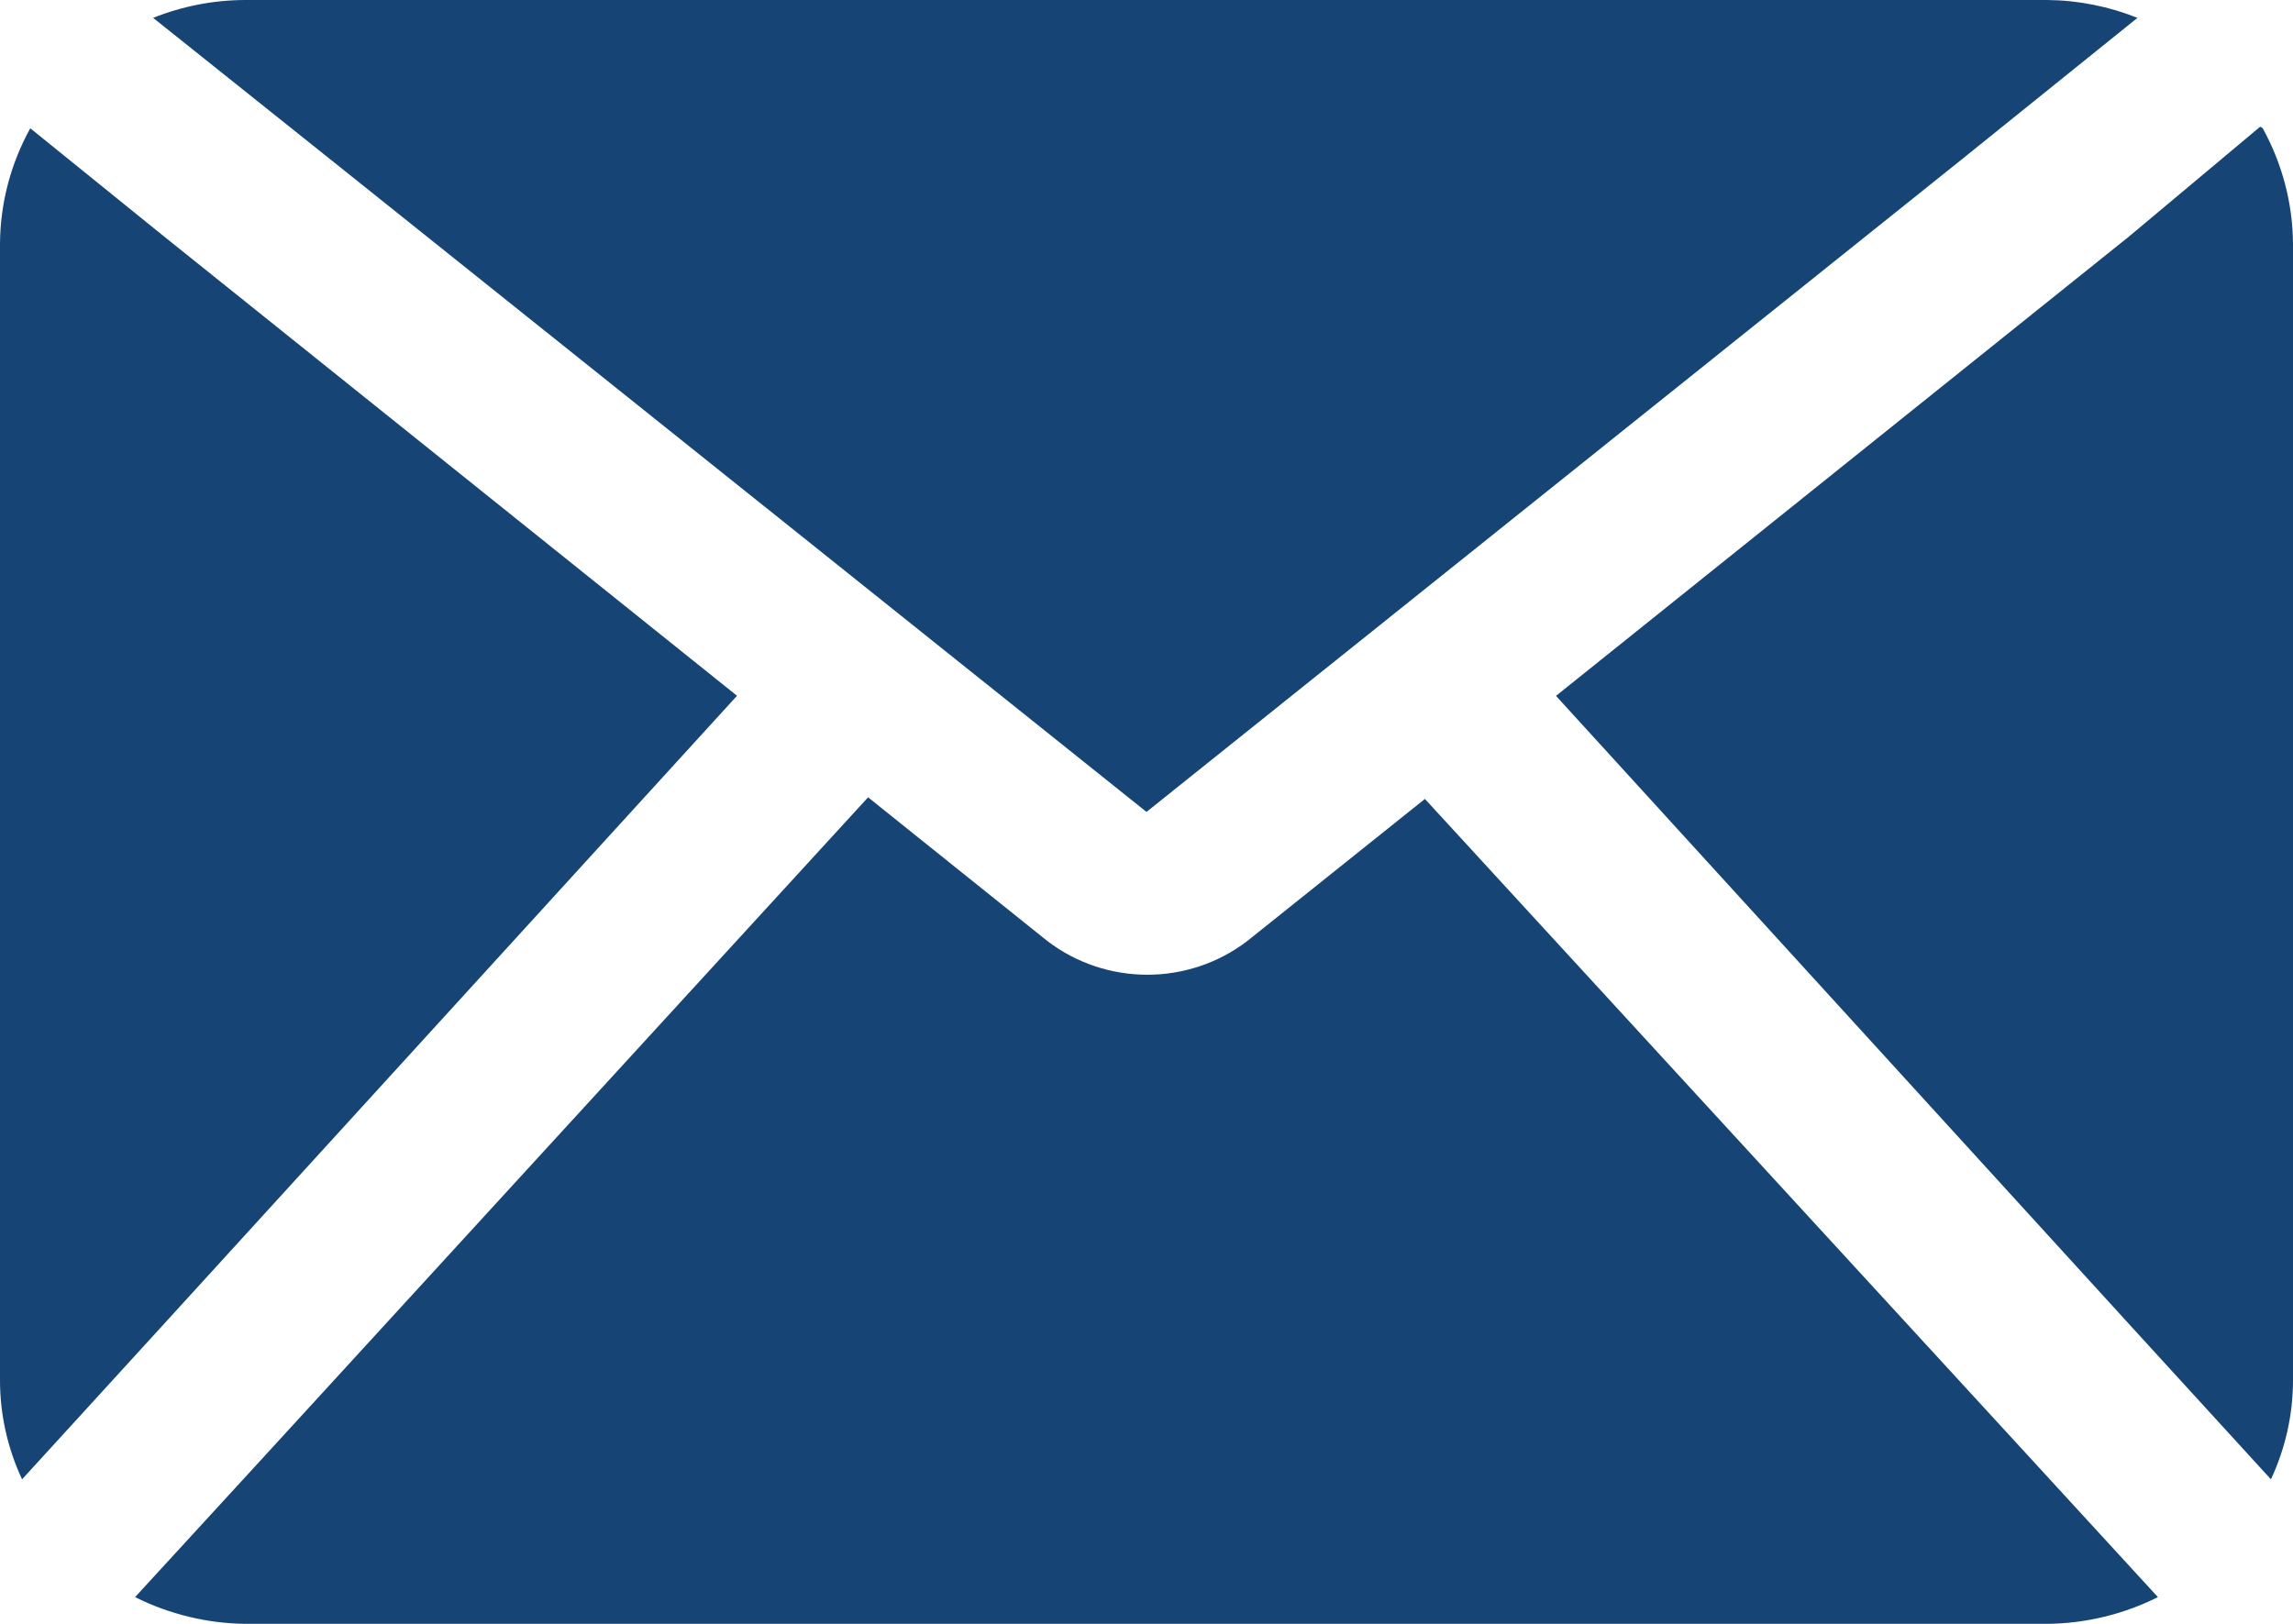
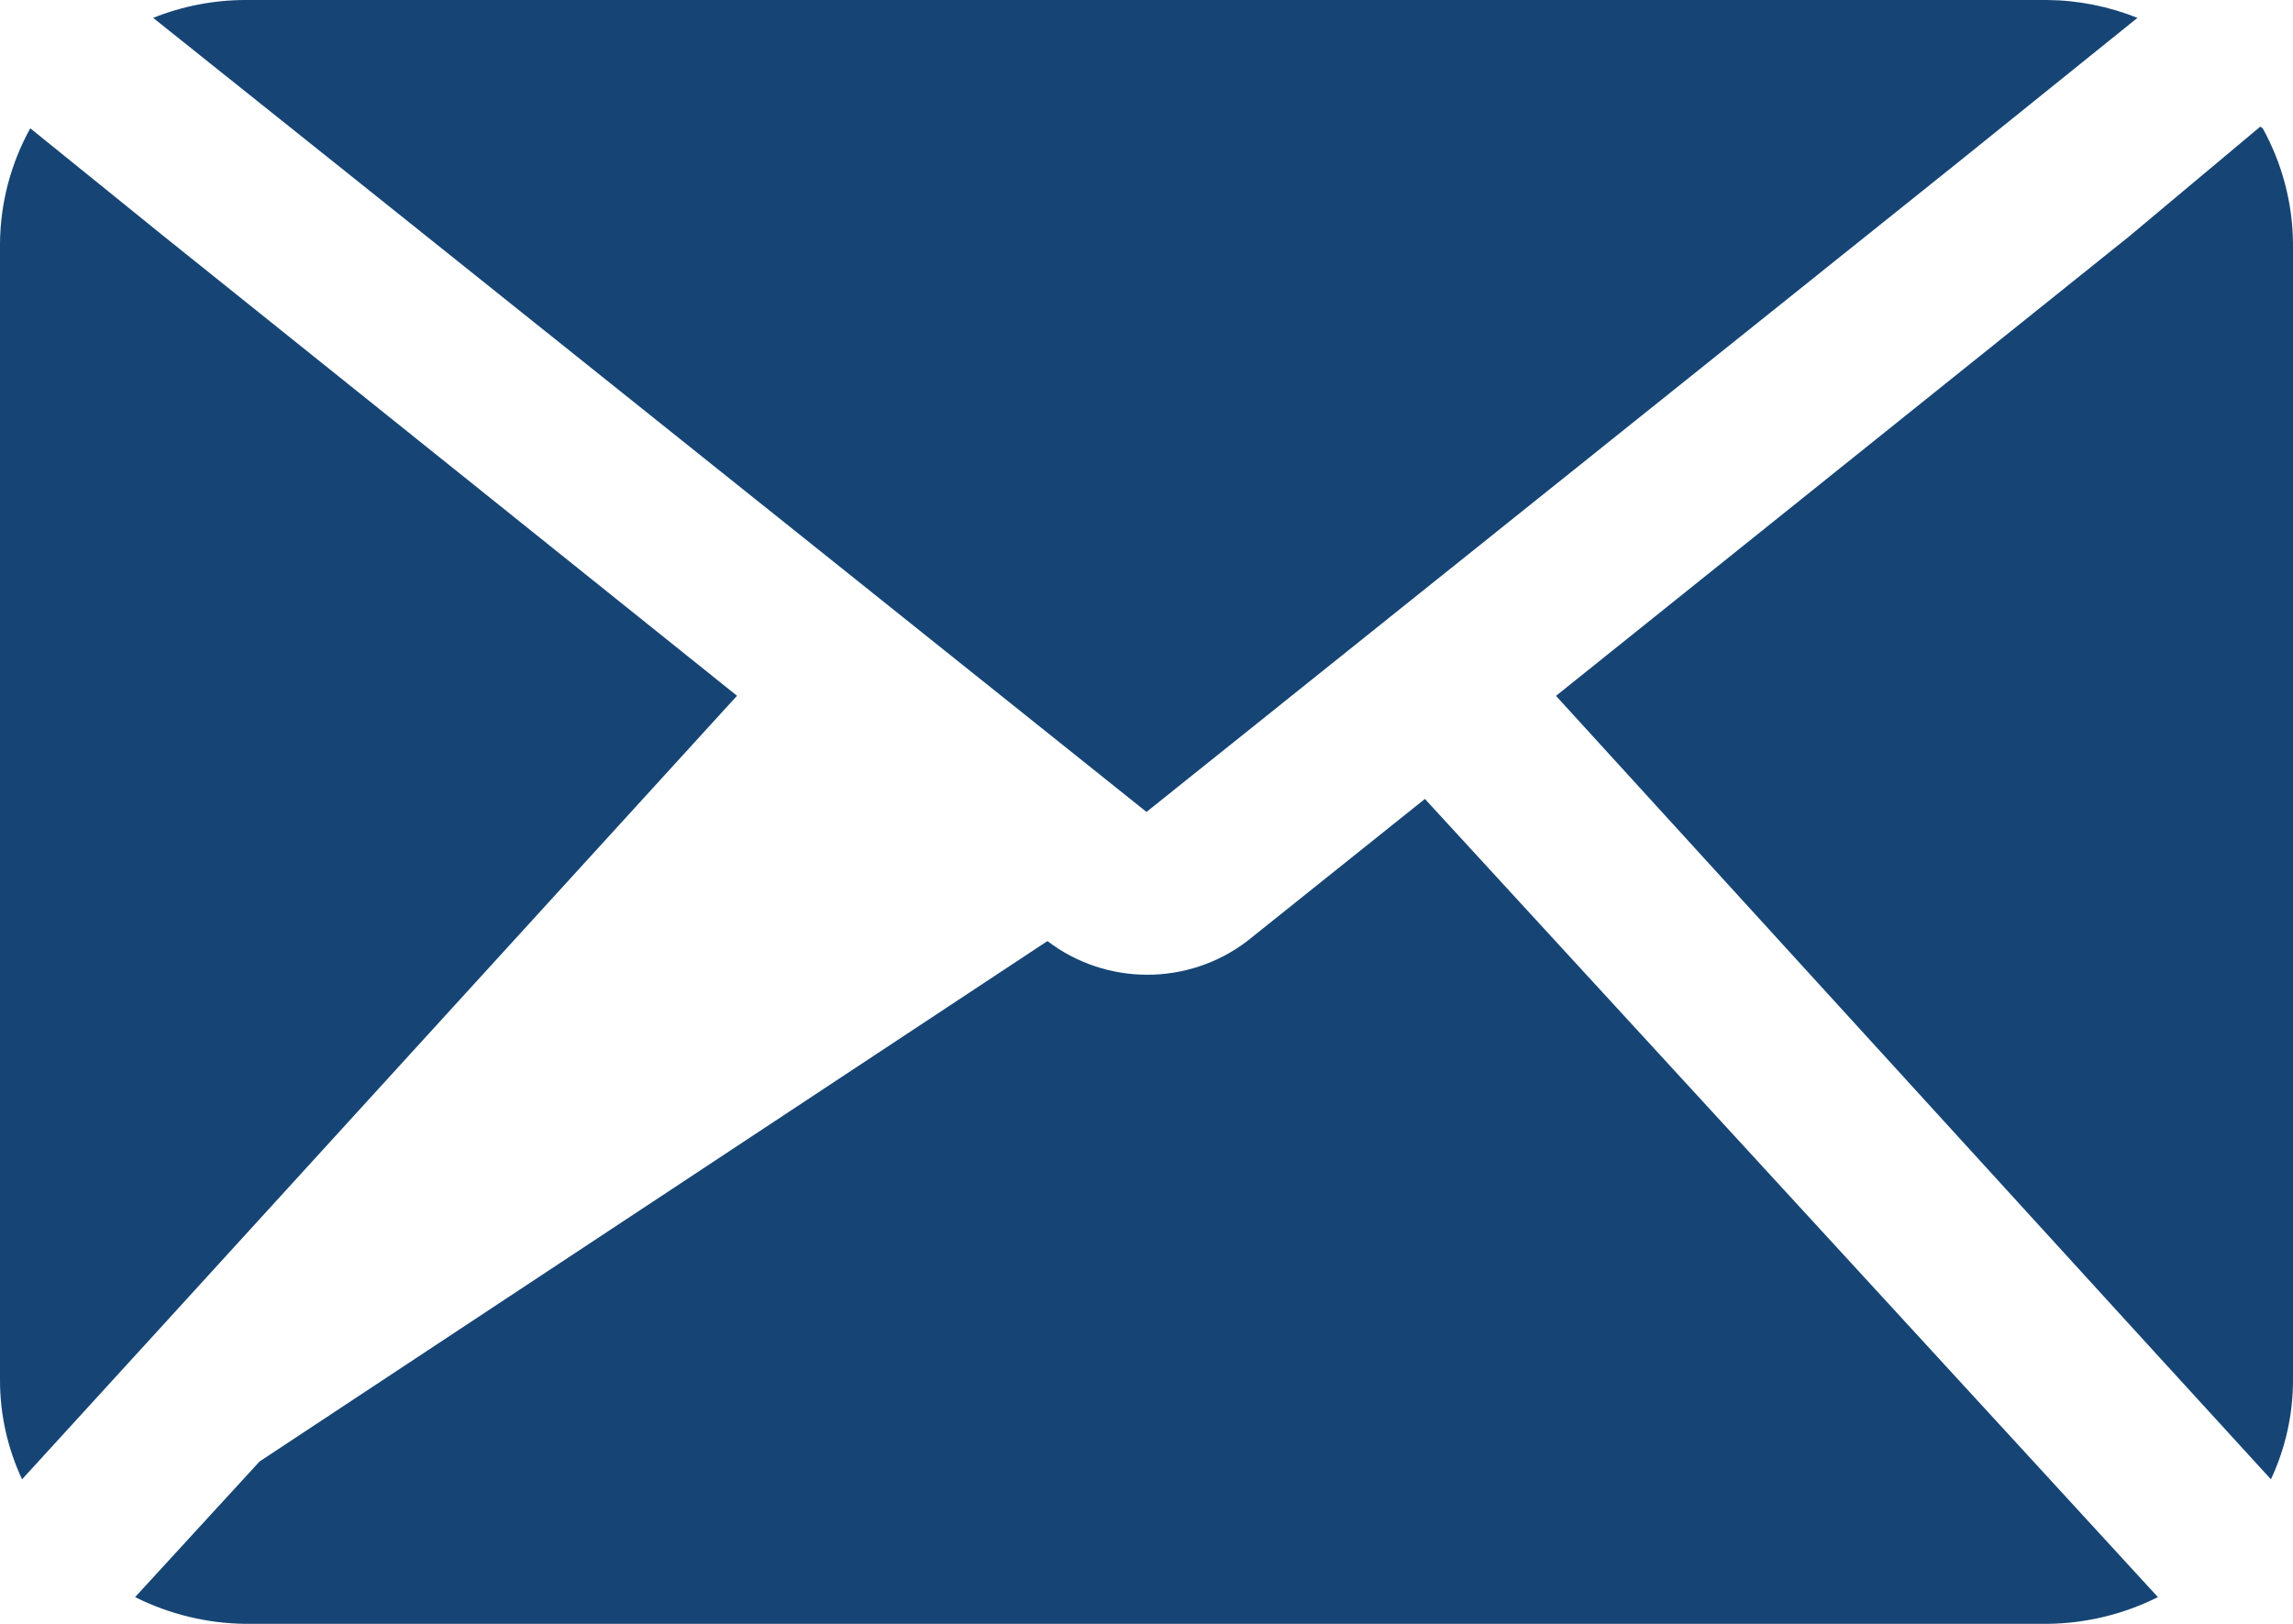
<svg xmlns="http://www.w3.org/2000/svg" width="24" height="17" viewBox="0 0 24 17" fill="none">
-   <path d="M21.283 15.3L22.586 16.72C22.227 16.9 21.83 16.996 21.429 17H2.571C2.17 16.996 1.773 16.9 1.414 16.72L2.717 15.3L9.086 8.347L10.963 9.852C11.579 10.322 12.438 10.322 13.054 9.852L14.914 8.364L21.283 15.3ZM7.714 7.284L1.714 2.473L0.317 1.343C0.112 1.713 0.003 2.128 0 2.55V14.45C0 14.808 0.079 15.162 0.231 15.487L1.714 13.863L7.714 7.284ZM12 8.5L20.494 1.7L22.372 0.187C22.072 0.067 21.752 0.003 21.429 0H2.572C2.239 0 1.91 0.064 1.603 0.187L3.497 1.7L12 8.5ZM23.657 1.326L22.286 2.474L16.286 7.285L22.286 13.864L23.769 15.487C23.921 15.162 24 14.808 24 14.45V2.55C23.997 2.128 23.887 1.713 23.683 1.343L23.657 1.326Z" fill="#164575" />
+   <path d="M21.283 15.3L22.586 16.72C22.227 16.9 21.83 16.996 21.429 17H2.571C2.17 16.996 1.773 16.9 1.414 16.72L2.717 15.3L10.963 9.852C11.579 10.322 12.438 10.322 13.054 9.852L14.914 8.364L21.283 15.3ZM7.714 7.284L1.714 2.473L0.317 1.343C0.112 1.713 0.003 2.128 0 2.55V14.45C0 14.808 0.079 15.162 0.231 15.487L1.714 13.863L7.714 7.284ZM12 8.5L20.494 1.7L22.372 0.187C22.072 0.067 21.752 0.003 21.429 0H2.572C2.239 0 1.91 0.064 1.603 0.187L3.497 1.7L12 8.5ZM23.657 1.326L22.286 2.474L16.286 7.285L22.286 13.864L23.769 15.487C23.921 15.162 24 14.808 24 14.45V2.55C23.997 2.128 23.887 1.713 23.683 1.343L23.657 1.326Z" fill="#164575" />
</svg>